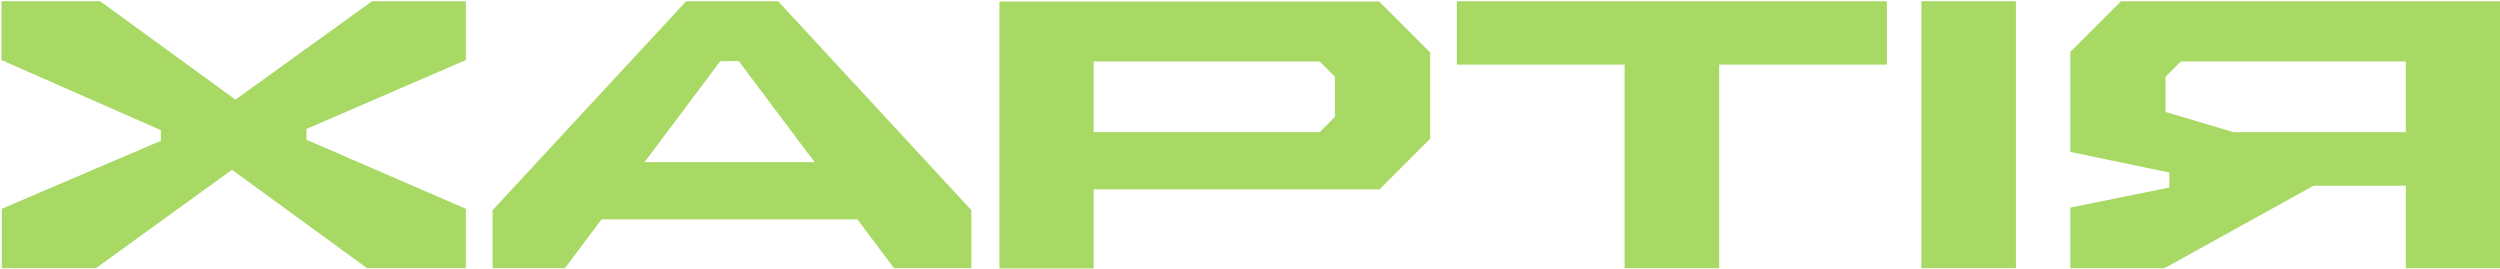
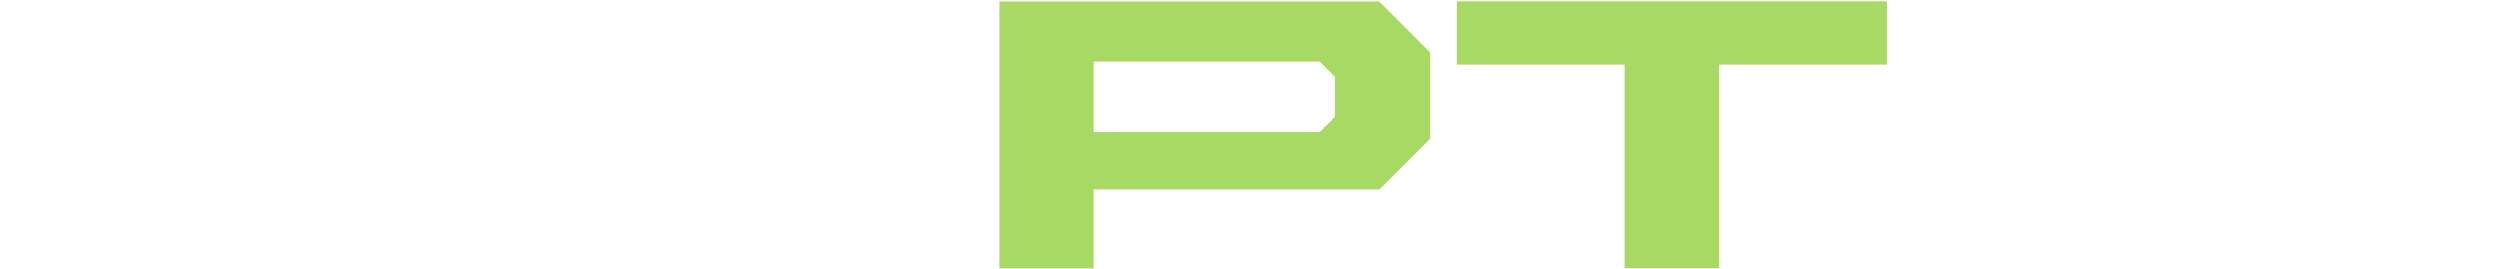
<svg xmlns="http://www.w3.org/2000/svg" width="1042" height="112" viewBox="0 0 1042 112" fill="none">
-   <path d="M0.751 111.761H40.012L96.698 70.748L152.951 111.761H194.164V87.023L127.717 58.234V53.75L194.164 25.033V0.513L155.048 0.513L98.144 41.525L41.747 0.513L0.606 0.513L0.606 25.033L67.054 54.256V58.668L0.751 87.023L0.751 111.761Z" fill="#A9D965" />
-   <path d="M205.234 111.761H235.457L250.714 91.435L357.362 91.435L372.618 111.761H404.865V87.602L324.319 0.513L285.998 0.513L205.307 87.602V111.761H205.234ZM307.906 25.468L339.503 67.565H268.645L300.242 25.468H307.834H307.906Z" fill="#A9D965" />
  <path d="M455.822 55.074V25.634L550.033 25.634L556.396 32V48.709L550.033 55.074L455.822 55.074ZM416.561 111.856H455.822V78.944L574.978 78.944L596.091 57.823V21.873L574.834 0.607L416.561 0.607V111.856Z" fill="#A9D965" />
  <path d="M607.228 26.933L677.145 26.933V111.78H716.551V26.933L786.469 26.933V0.532L607.228 0.532V26.933Z" fill="#A9D965" />
-   <path d="M840.239 0.513L800.833 0.513V111.761H840.239V0.513Z" fill="#A9D965" />
-   <path d="M902.598 46.605V31.994L908.961 25.629L1002.74 25.629V55.069L930.941 55.069L902.67 46.678L902.598 46.605ZM1041.93 0.529L884.016 0.529L862.903 21.651V63.315L904.189 71.922V78.143L862.903 86.533V111.778H902.164L964.273 77.419H1002.74V111.778L1042 111.778V0.529H1041.93Z" fill="#A9D965" />
</svg>